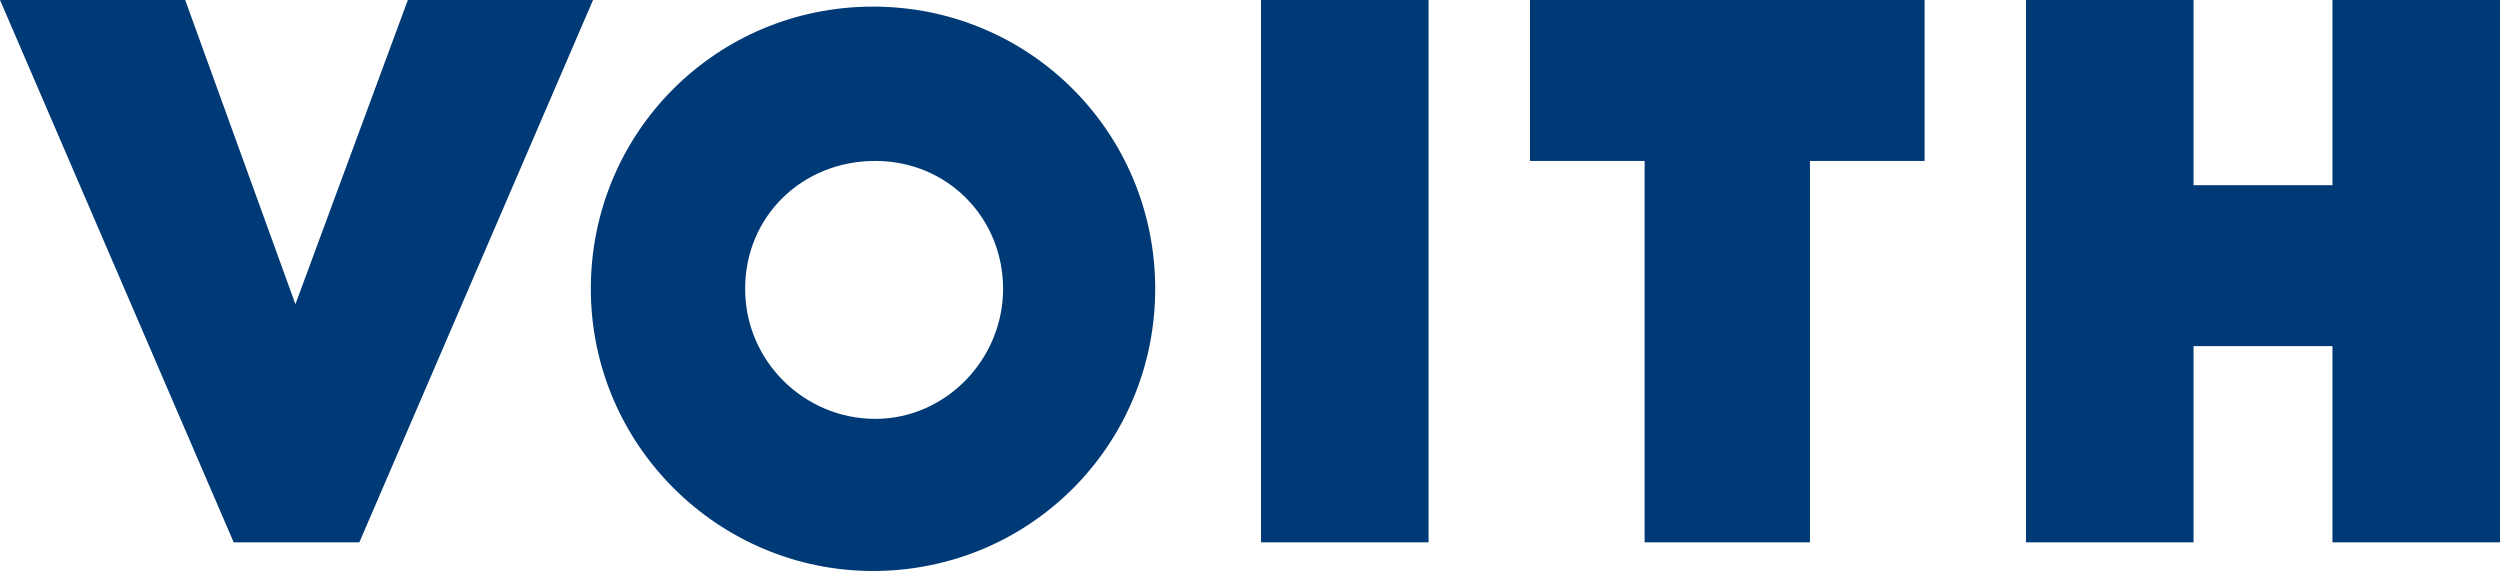
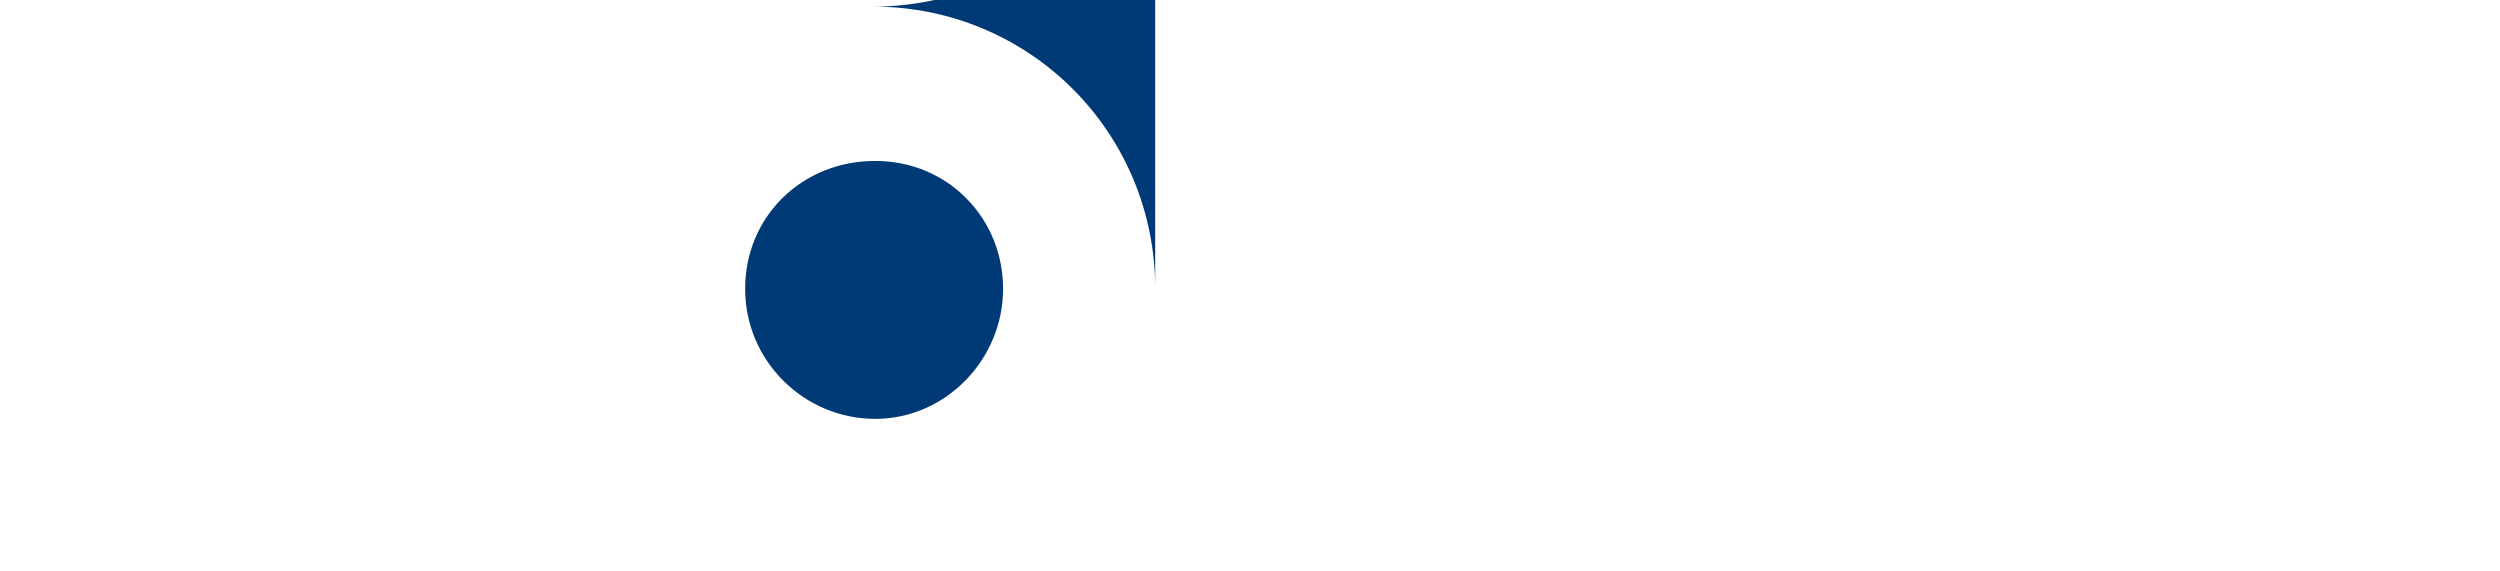
<svg xmlns="http://www.w3.org/2000/svg" id="Ebene_1" data-name="Ebene 1" viewBox="0 0 113.4 25.9">
  <defs>
    <style>
      .cls-1 {
        fill: #003a76;
      }
    </style>
  </defs>
-   <polygon class="cls-1" points="105.8 0 105.8 8.4 99.5 8.4 99.5 0 91.9 0 91.9 24.6 99.5 24.6 99.5 15.7 105.8 15.7 105.8 24.6 113.4 24.6 113.4 0 105.8 0" />
-   <polygon class="cls-1" points="69.4 0 69.4 7.3 74.6 7.3 74.6 24.6 82.1 24.6 82.1 7.3 87.3 7.3 87.3 0 69.4 0" />
-   <polygon class="cls-1" points="61 0 57.2 0 57.2 24.6 64.8 24.6 64.8 0 61 0" />
-   <path class="cls-1" d="M45.5,13.1c0,3.2-2.6,5.9-5.8,5.9s-5.9-2.6-5.9-5.9,2.6-5.8,5.9-5.8,5.8,2.6,5.8,5.8M52.4,13.1c0-7.1-5.7-12.8-12.8-12.8s-12.8,5.7-12.8,12.8,5.8,12.8,12.8,12.8c7.1,0,12.8-5.7,12.8-12.8" />
-   <polygon class="cls-1" points="18.5 0 13.4 13.8 8.4 0 0 0 10.6 24.6 16.3 24.6 26.9 0 18.5 0" />
+   <path class="cls-1" d="M45.5,13.1c0,3.2-2.6,5.9-5.8,5.9s-5.9-2.6-5.9-5.9,2.6-5.8,5.9-5.8,5.8,2.6,5.8,5.8M52.4,13.1c0-7.1-5.7-12.8-12.8-12.8c7.1,0,12.8-5.7,12.8-12.8" />
</svg>